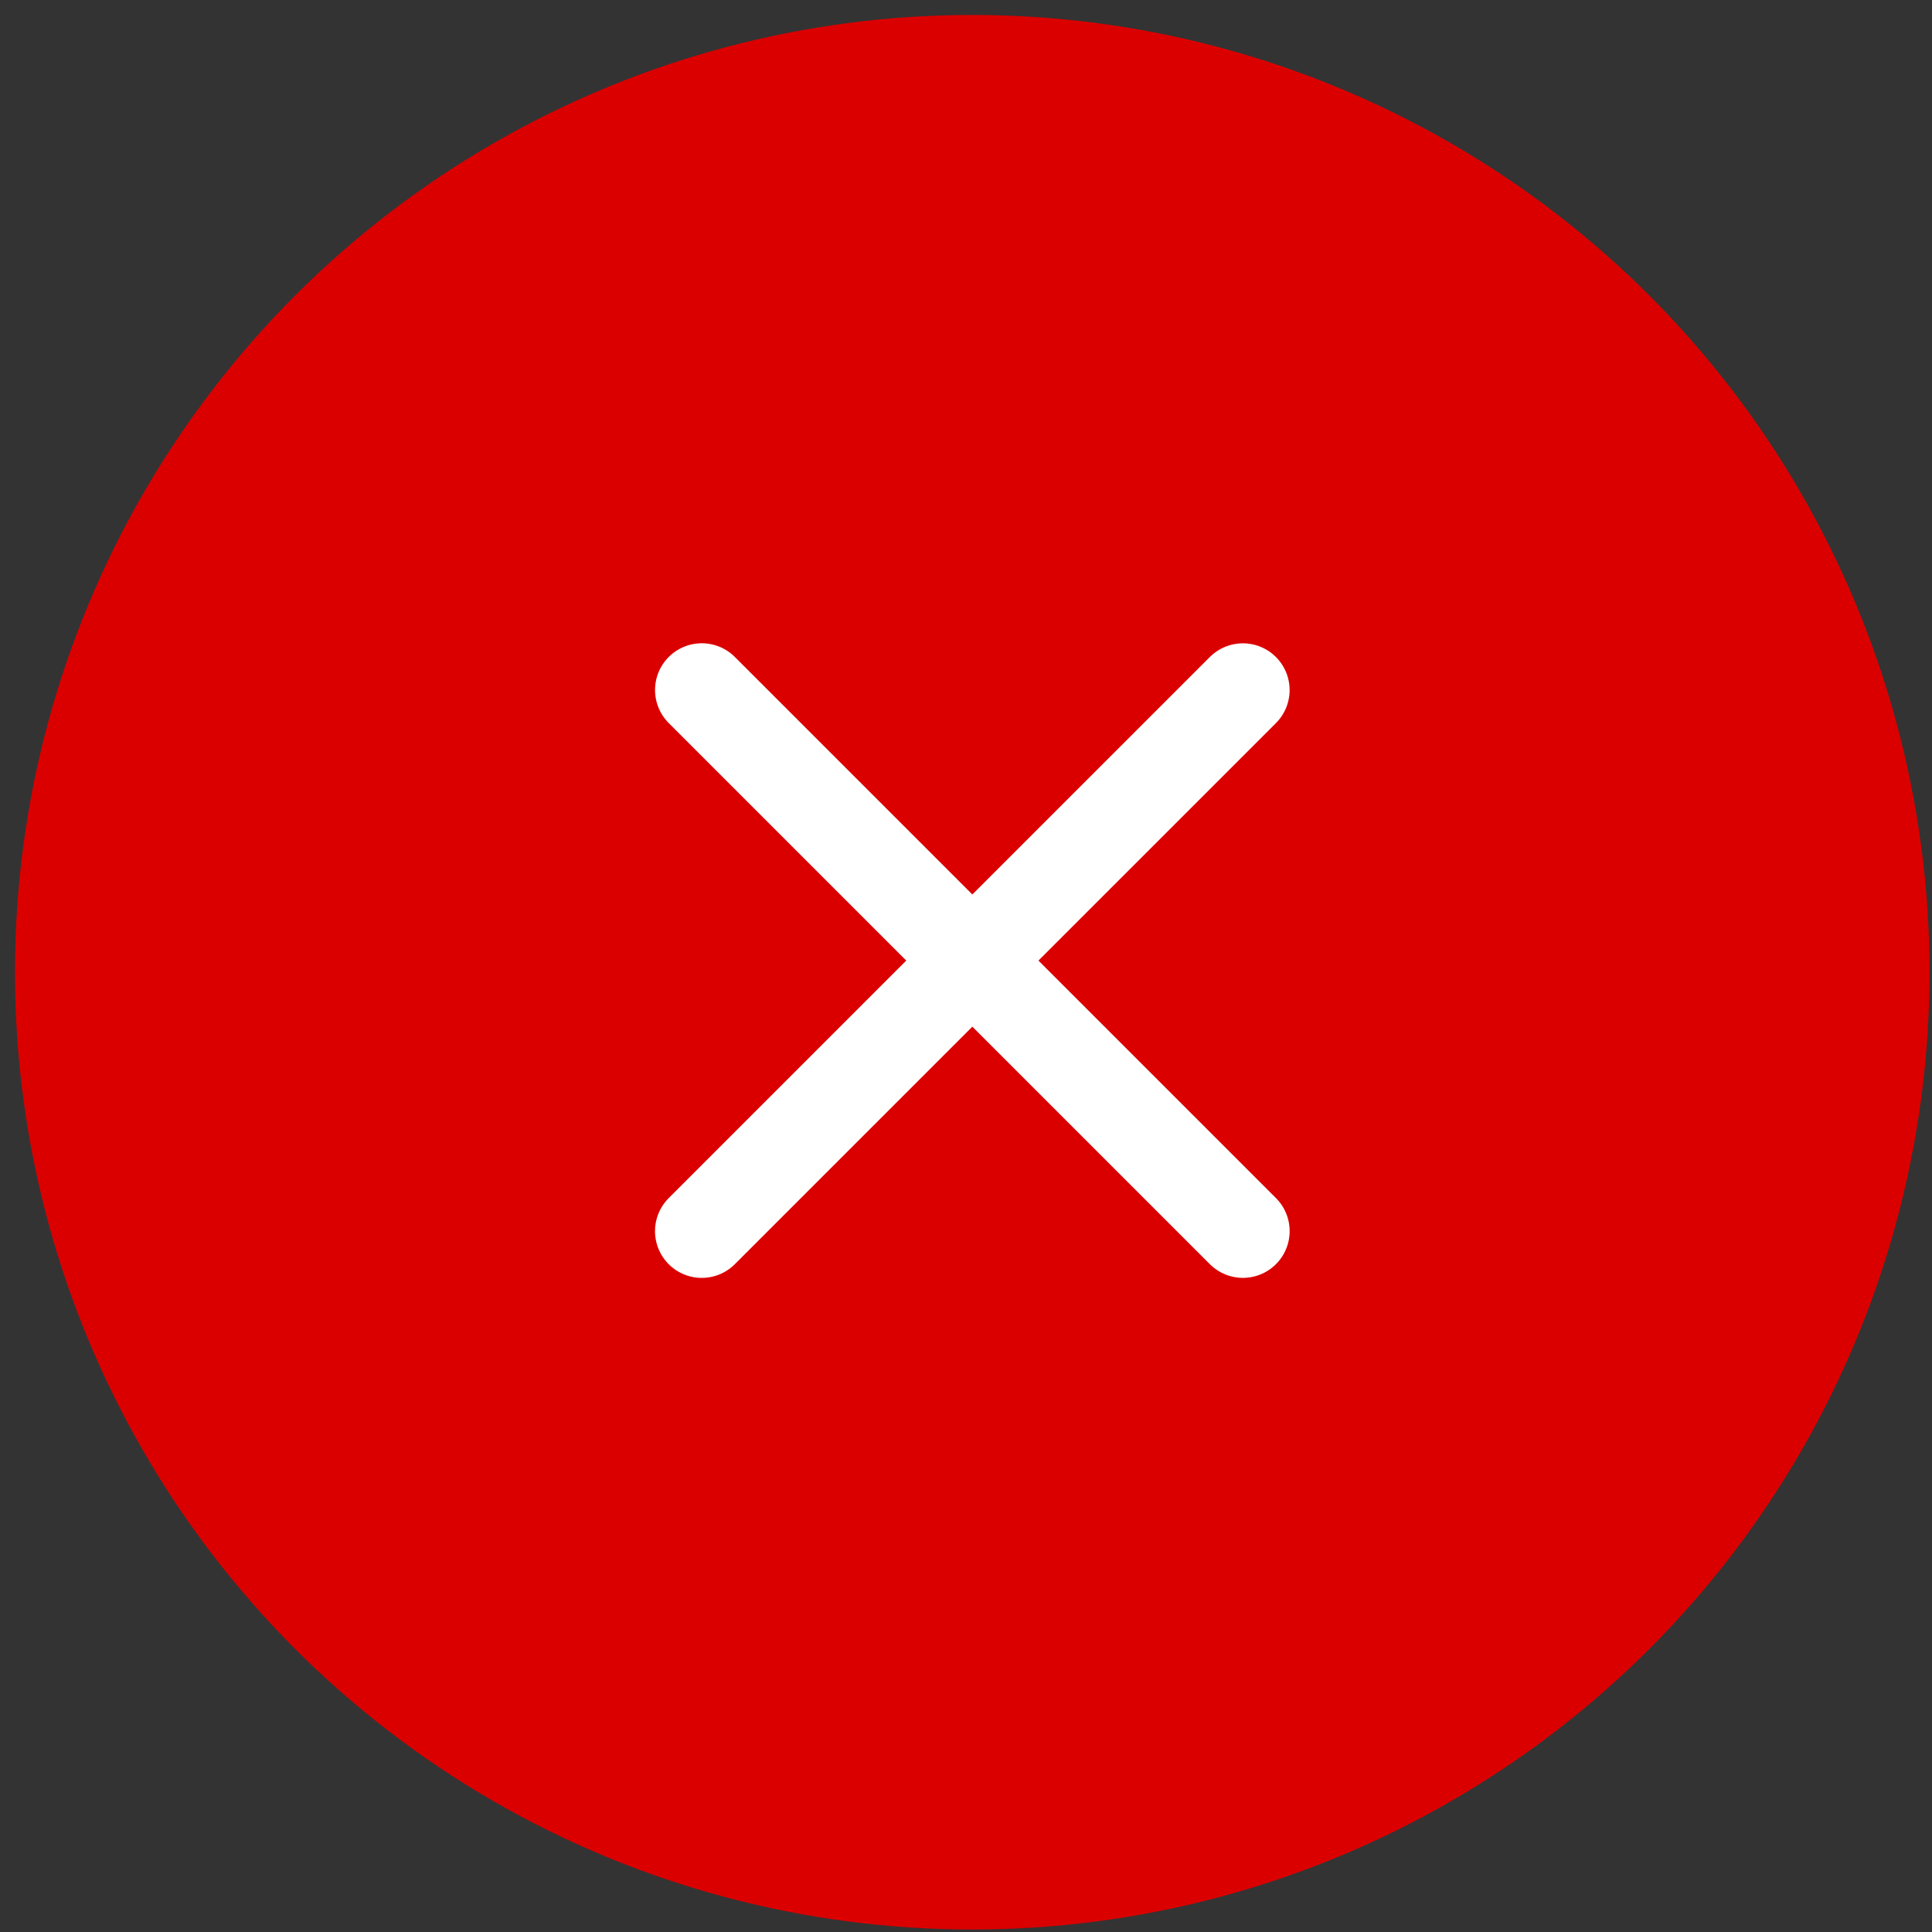
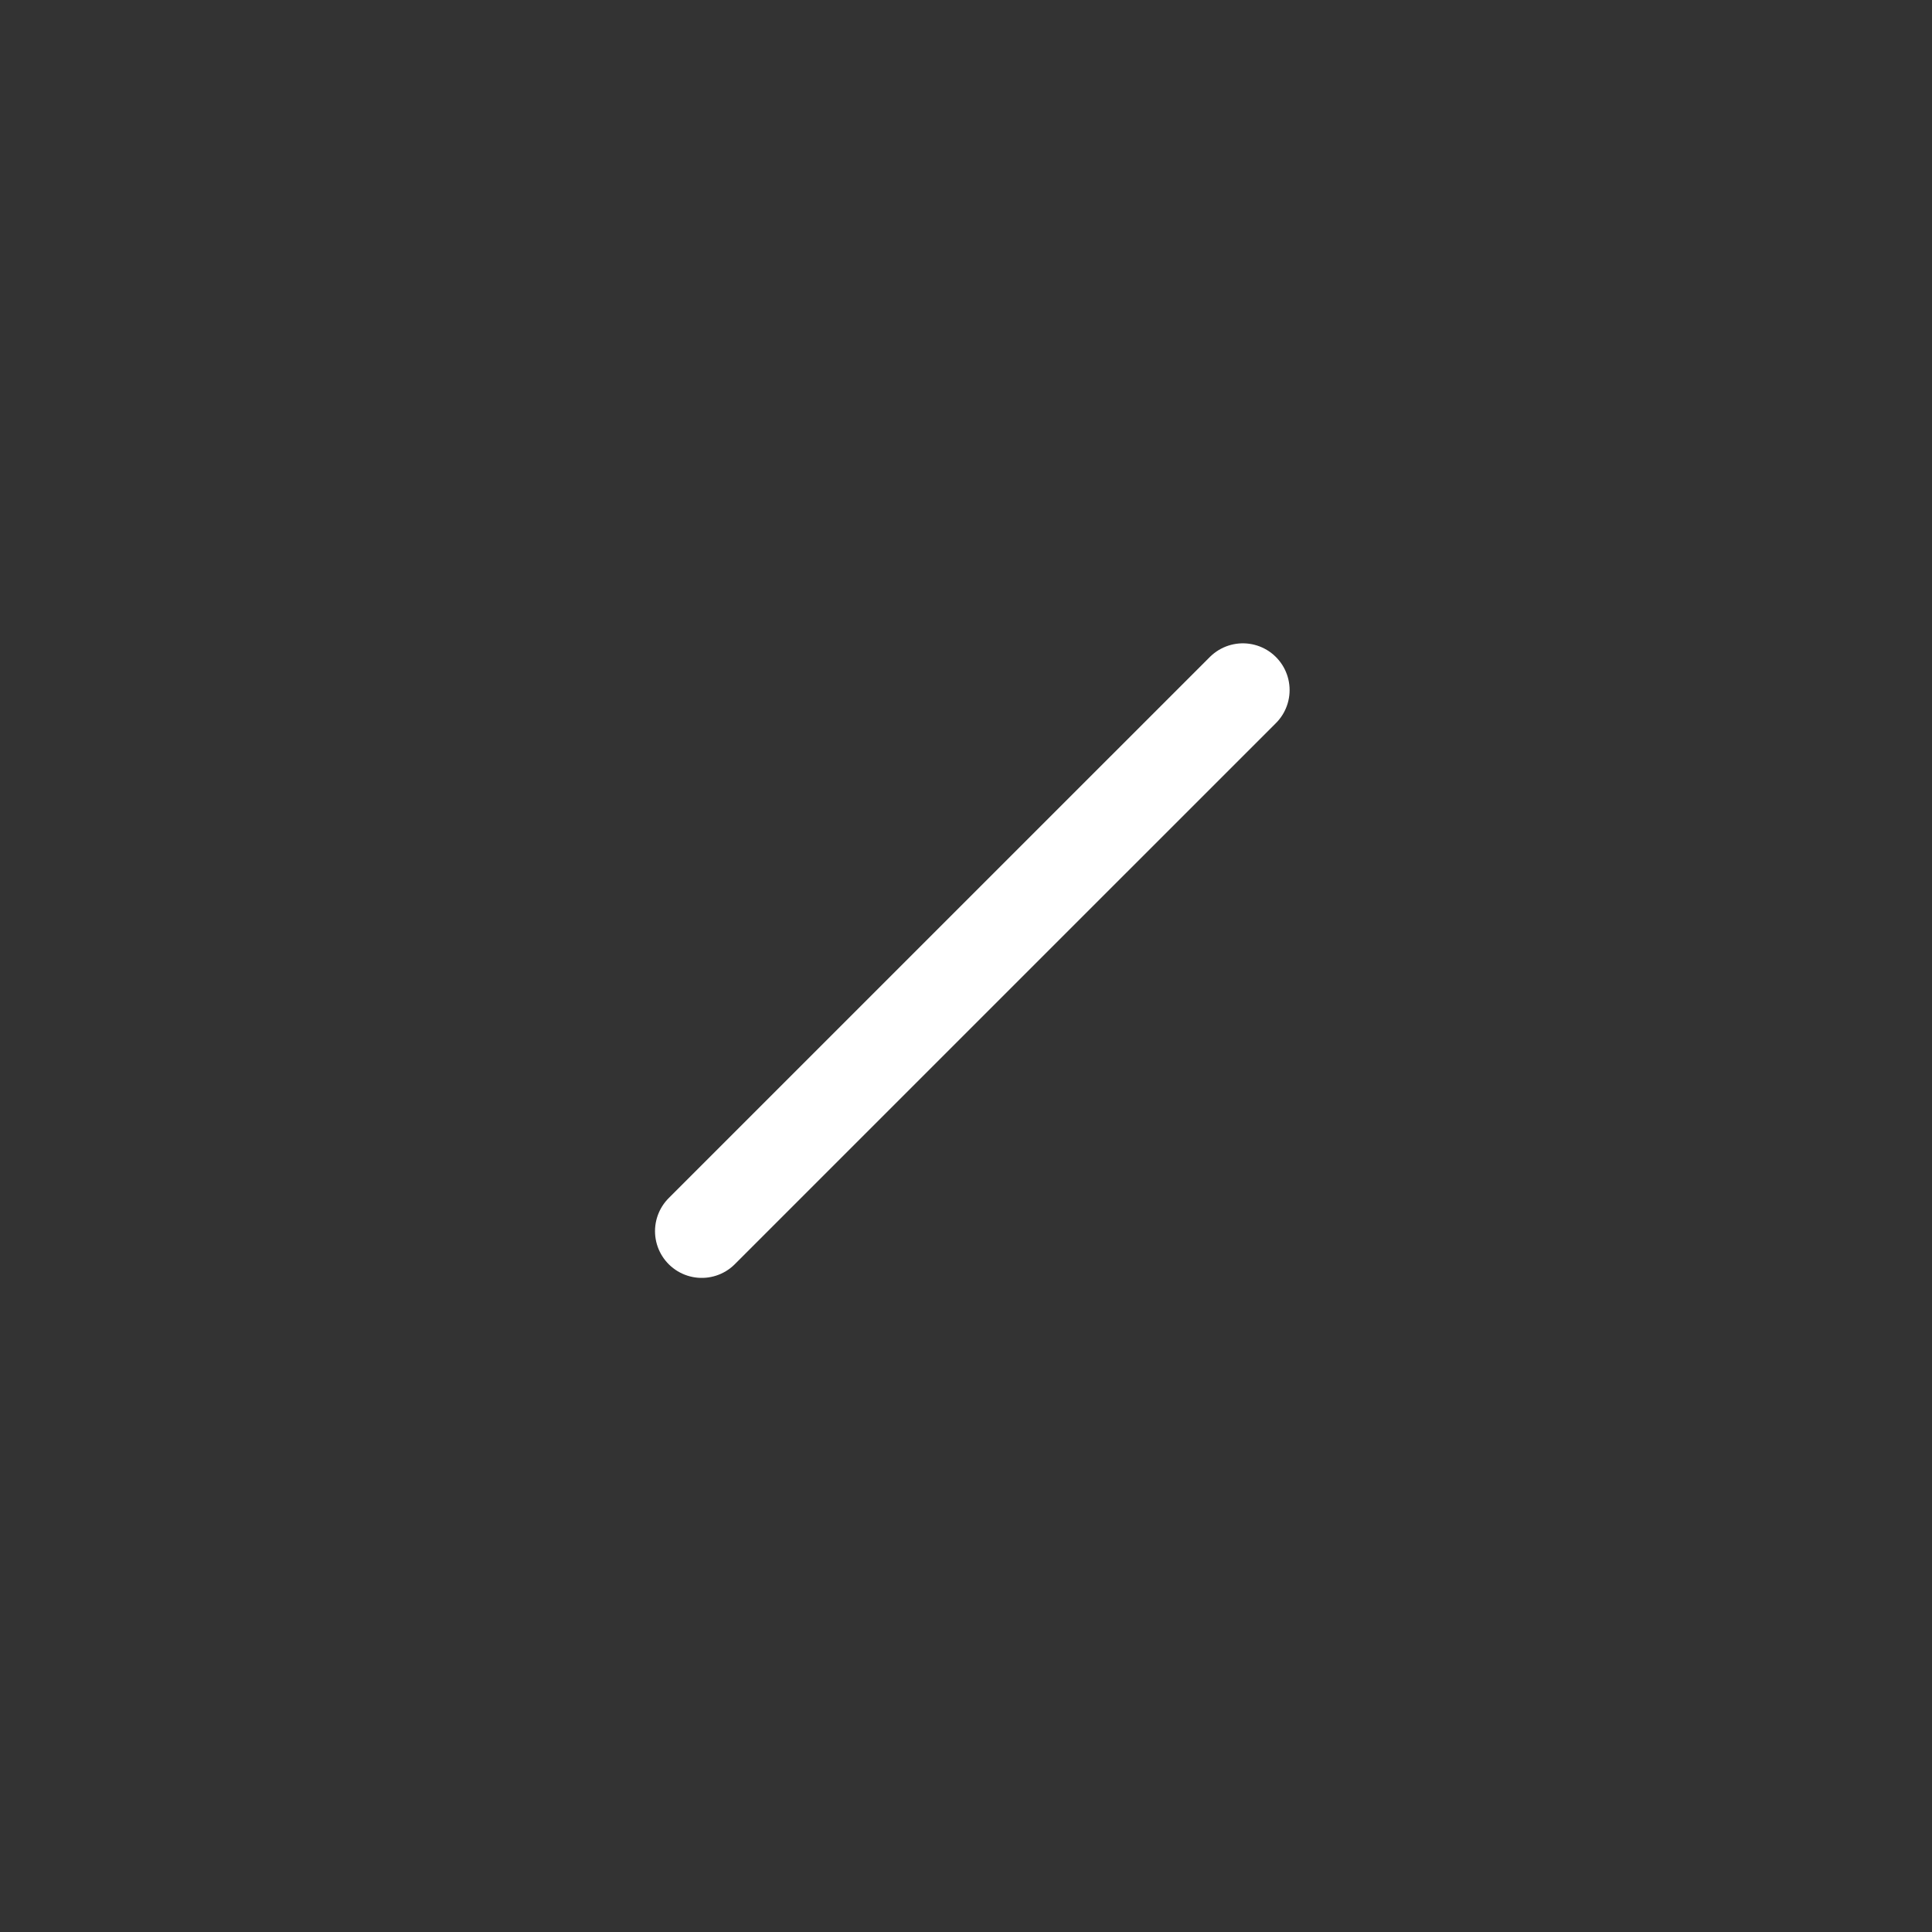
<svg xmlns="http://www.w3.org/2000/svg" width="62" height="62" viewBox="0 0 62 62" fill="none">
  <rect x="0" y="0" width="62" height="62" fill="#333333" stroke="none" />
-   <circle cx="31.2" cy="31.2" r="30.72" fill="#DB0000" />
  <path d="M39.885 22.145L22.52 39.509" stroke="white" stroke-width="3" stroke-linecap="round" />
-   <path d="M39.886 39.508L22.521 22.143" stroke="white" stroke-width="3" stroke-linecap="round" />
</svg>